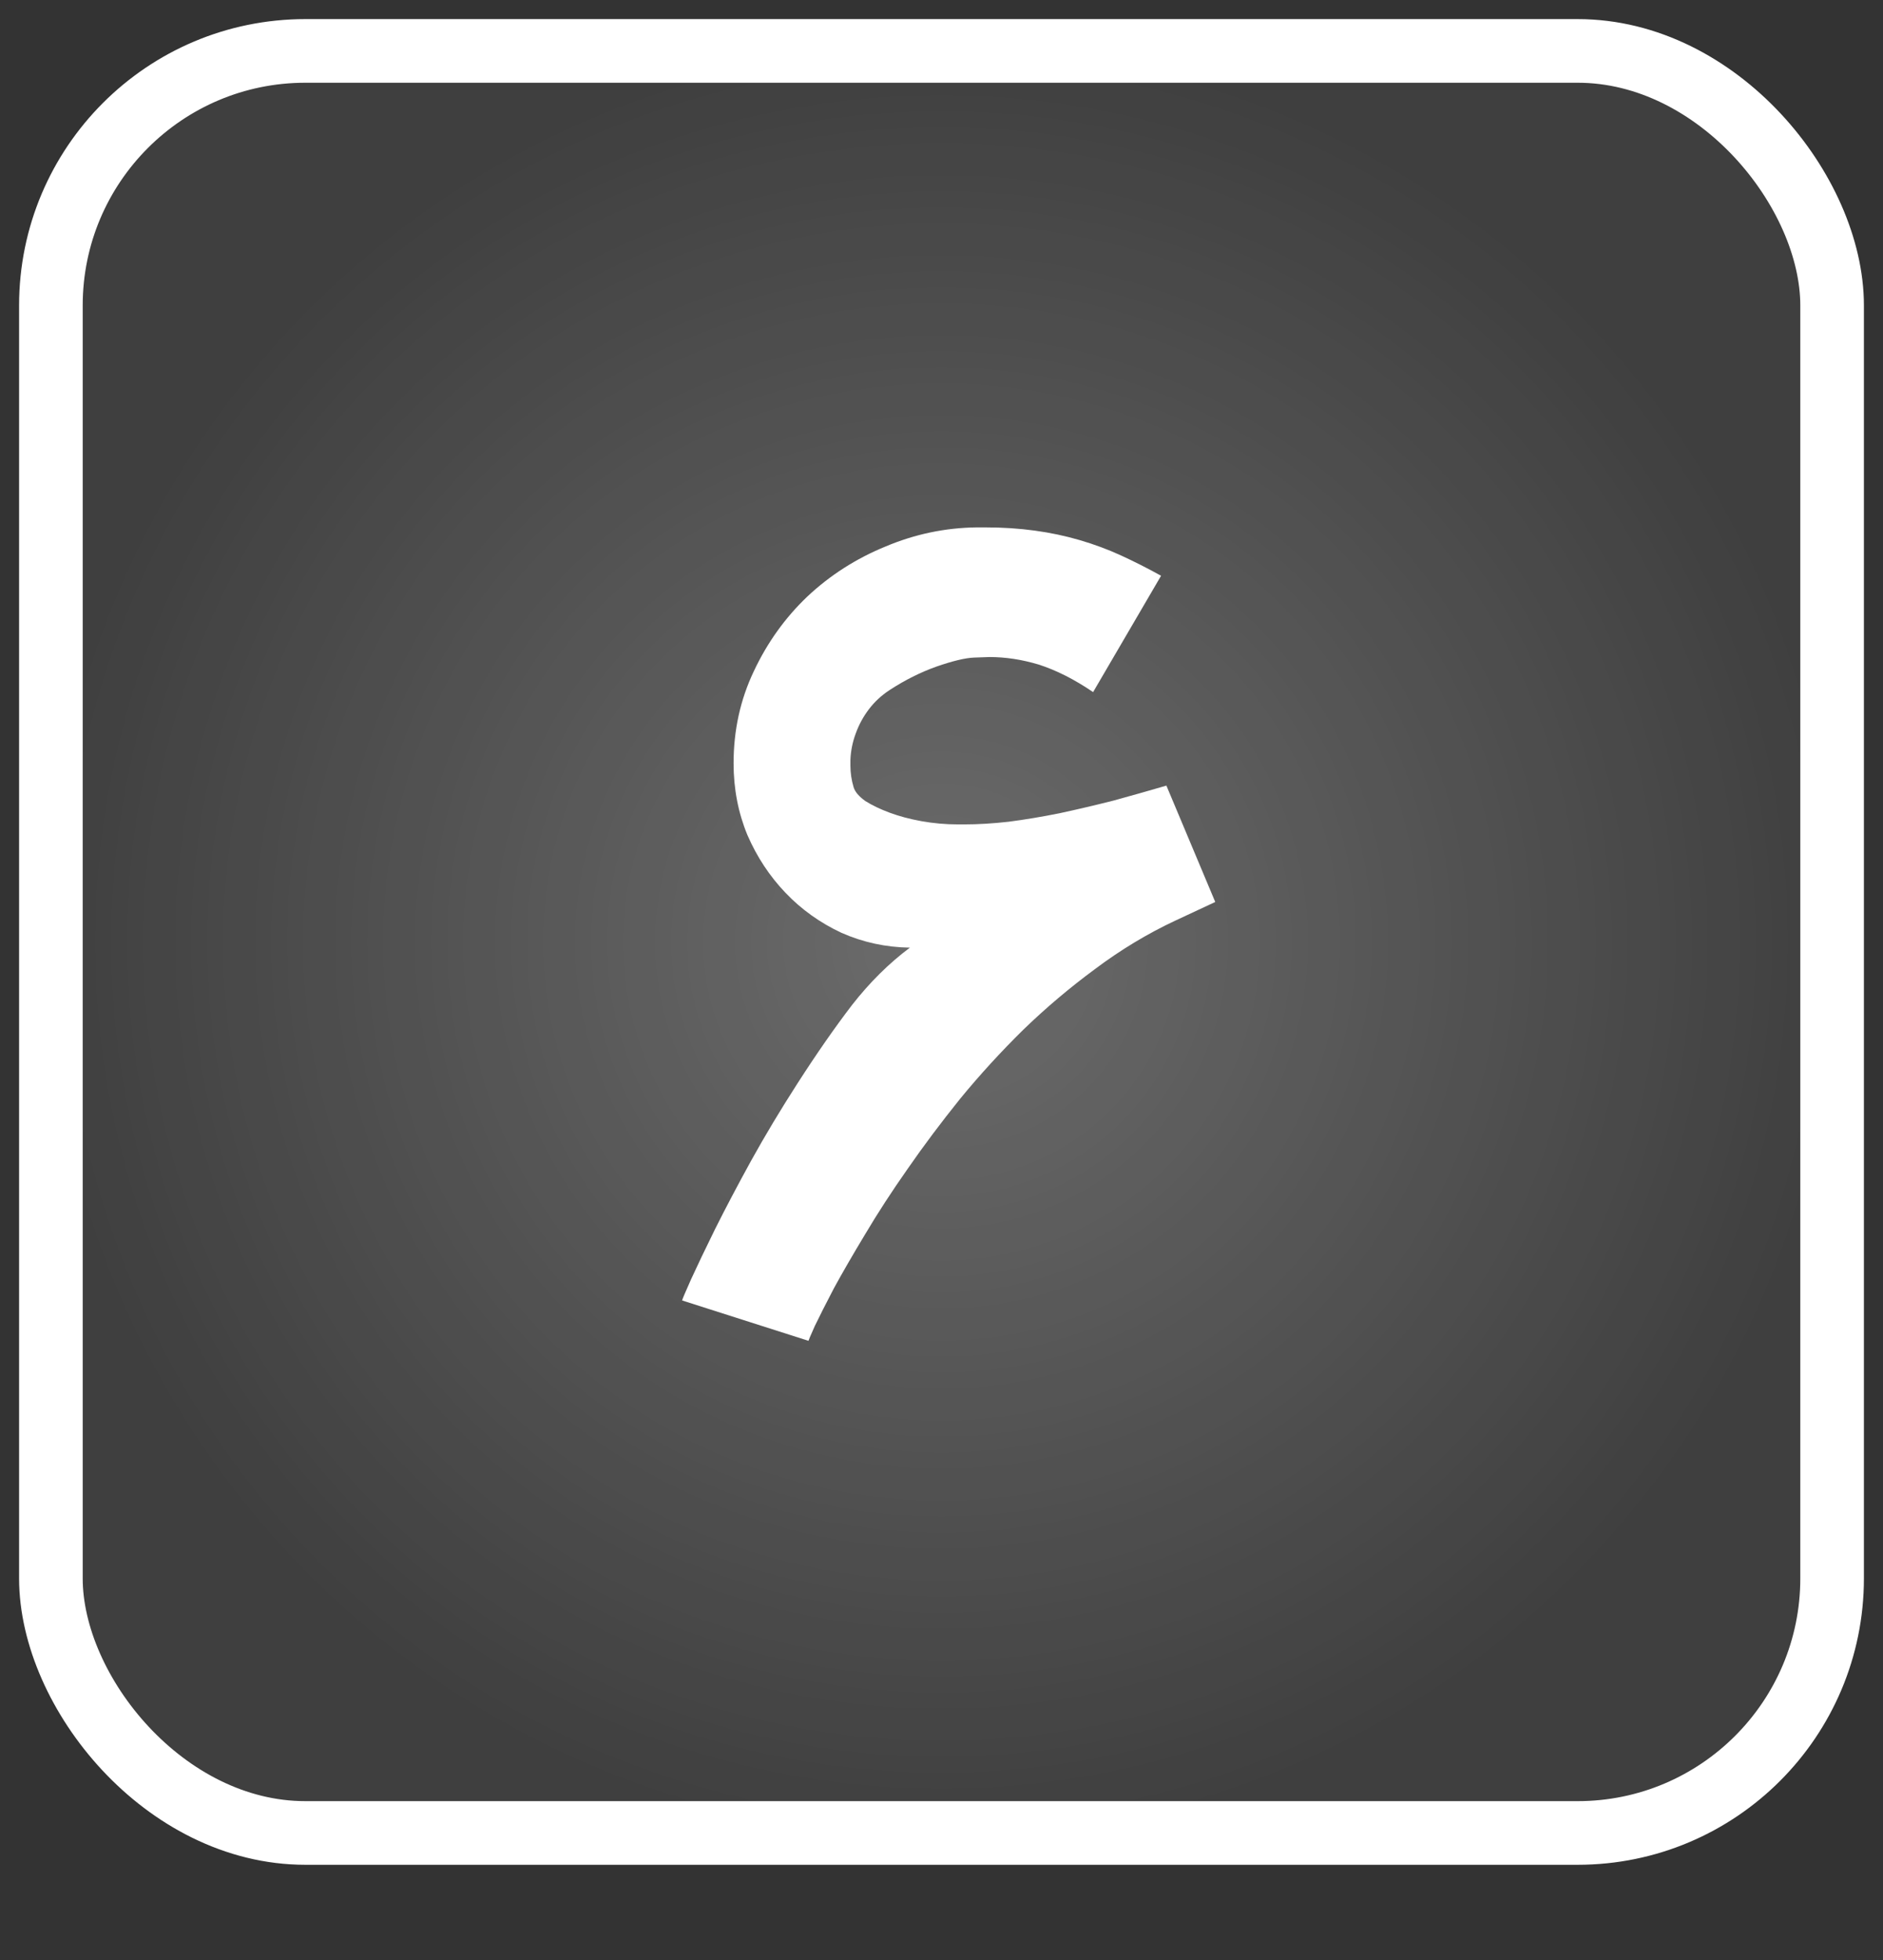
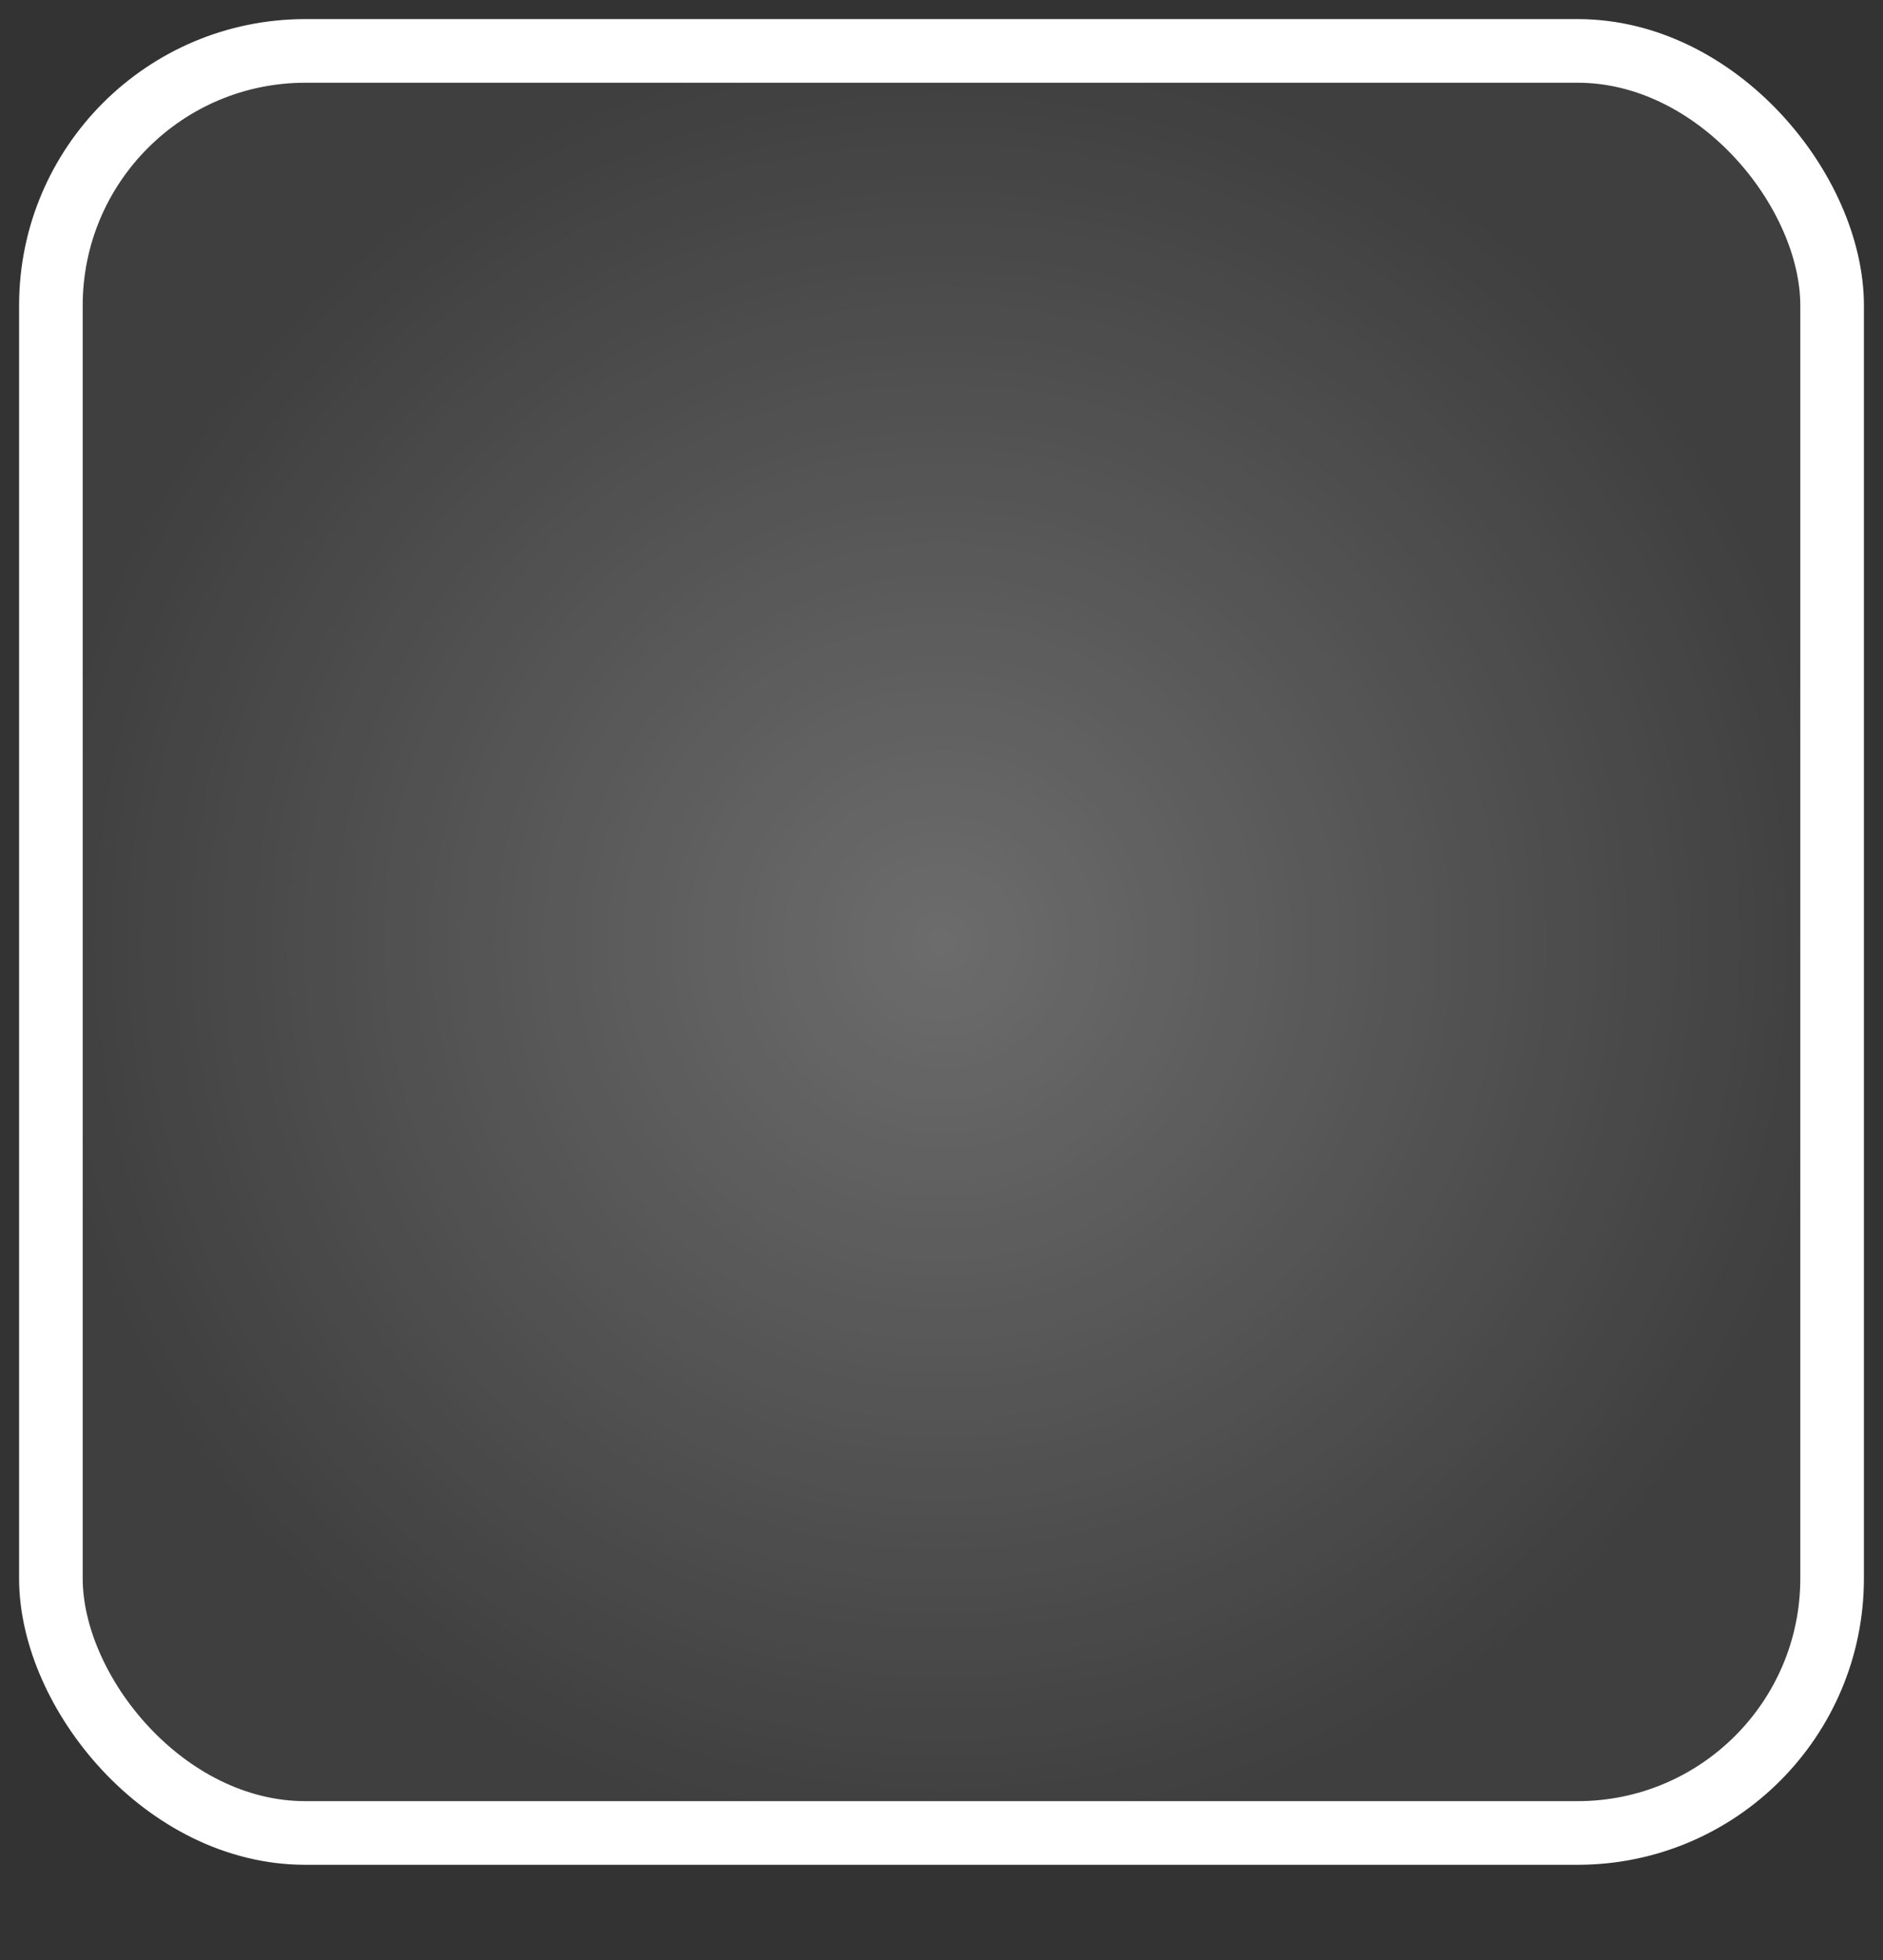
<svg xmlns="http://www.w3.org/2000/svg" width="74" height="77" viewBox="0 0 74 77" fill="none">
  <rect x="0" y="0" width="74" height="77" fill="#333333" stroke="none" />
  <rect x="2" y="2" width="70" height="70" rx="10" fill="url(#paint0_radial_1_371)" stroke="white" stroke-width="2.5" />
-   <path d="M26.805 51.082C26.819 51.026 26.937 50.748 27.16 50.247C27.396 49.732 27.709 49.078 28.099 48.285C28.502 47.478 28.975 46.581 29.518 45.593C30.074 44.591 30.68 43.583 31.334 42.567C32.085 41.398 32.801 40.369 33.483 39.478C34.179 38.588 34.937 37.837 35.758 37.224C34.812 37.21 33.914 37.016 33.066 36.64C32.231 36.25 31.5 35.729 30.874 35.075C30.248 34.421 29.747 33.663 29.372 32.8C29.01 31.924 28.829 30.984 28.829 29.983C28.829 28.689 29.093 27.485 29.622 26.372C30.151 25.245 30.854 24.264 31.73 23.43C32.62 22.595 33.643 21.941 34.798 21.468C35.953 20.981 37.149 20.73 38.387 20.716C38.499 20.716 38.61 20.716 38.721 20.716C39.403 20.716 40.05 20.758 40.662 20.842C41.274 20.925 41.866 21.05 42.436 21.217C43.007 21.384 43.549 21.586 44.064 21.823C44.579 22.059 45.1 22.323 45.629 22.616L42.958 27.186C42.221 26.685 41.504 26.323 40.808 26.101C40.154 25.906 39.514 25.809 38.888 25.809C38.847 25.809 38.645 25.816 38.283 25.83C37.935 25.843 37.441 25.962 36.801 26.184C36.175 26.407 35.563 26.713 34.965 27.103C34.645 27.311 34.373 27.562 34.151 27.854C33.928 28.146 33.754 28.466 33.629 28.814C33.504 29.148 33.434 29.496 33.42 29.857C33.42 29.927 33.42 29.997 33.42 30.066C33.42 30.358 33.462 30.643 33.546 30.922C33.601 31.103 33.754 31.284 34.005 31.464C34.269 31.631 34.589 31.784 34.965 31.924C35.34 32.063 35.758 32.174 36.217 32.257C36.69 32.341 37.163 32.383 37.636 32.383C37.72 32.383 37.81 32.383 37.907 32.383C38.436 32.383 39.014 32.348 39.64 32.278C40.28 32.195 40.947 32.084 41.643 31.944C42.353 31.791 43.062 31.624 43.772 31.444C44.481 31.249 45.17 31.054 45.838 30.859L47.758 35.43L46.193 36.16C45.093 36.675 44.043 37.308 43.041 38.059C42.04 38.797 41.093 39.596 40.203 40.459C39.327 41.322 38.506 42.219 37.74 43.151C36.989 44.084 36.3 45.002 35.674 45.906C35.048 46.797 34.492 47.652 34.005 48.473C33.518 49.28 33.107 49.99 32.773 50.602C32.453 51.214 32.203 51.708 32.022 52.084C31.855 52.459 31.772 52.654 31.772 52.668L26.805 51.082Z" fill="white" />
  <defs>
    <radialGradient id="paint0_radial_1_371" cx="0" cy="0" r="1" gradientUnits="userSpaceOnUse" gradientTransform="translate(37 37) rotate(90) scale(35)">
      <stop stop-color="white" stop-opacity="0.28" />
      <stop offset="1" stop-color="white" stop-opacity="0.06" />
    </radialGradient>
  </defs>
</svg>